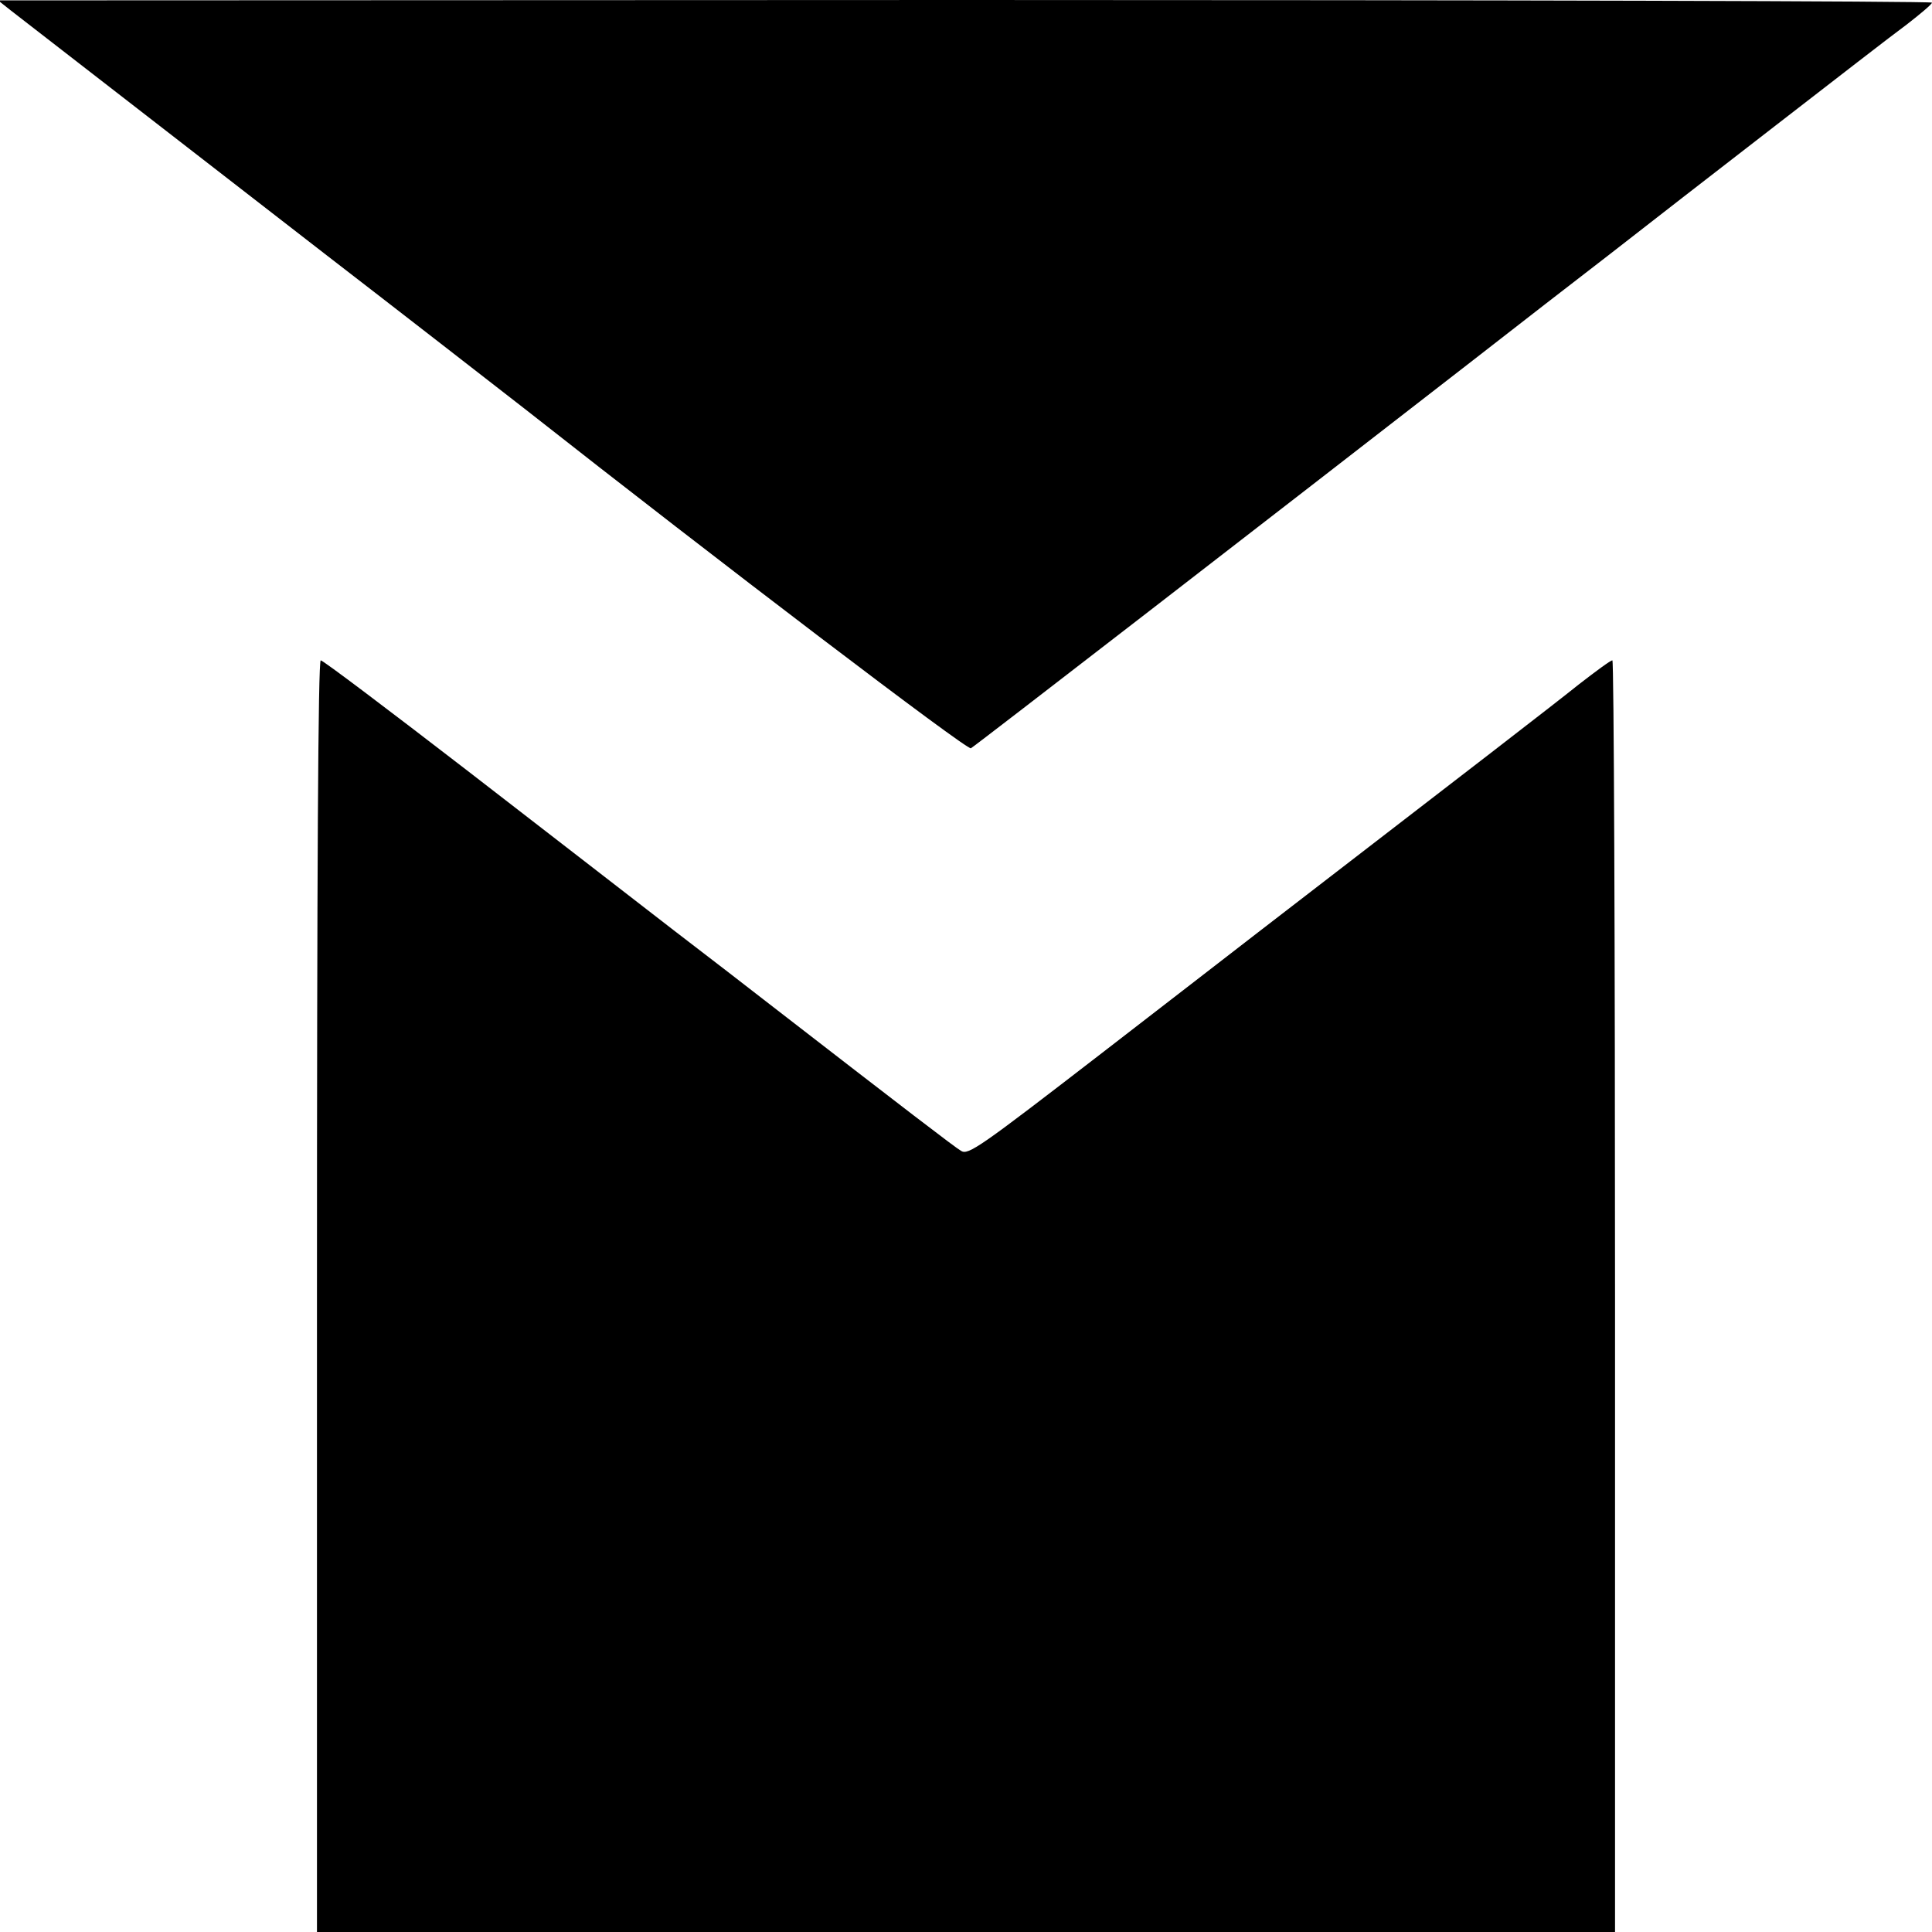
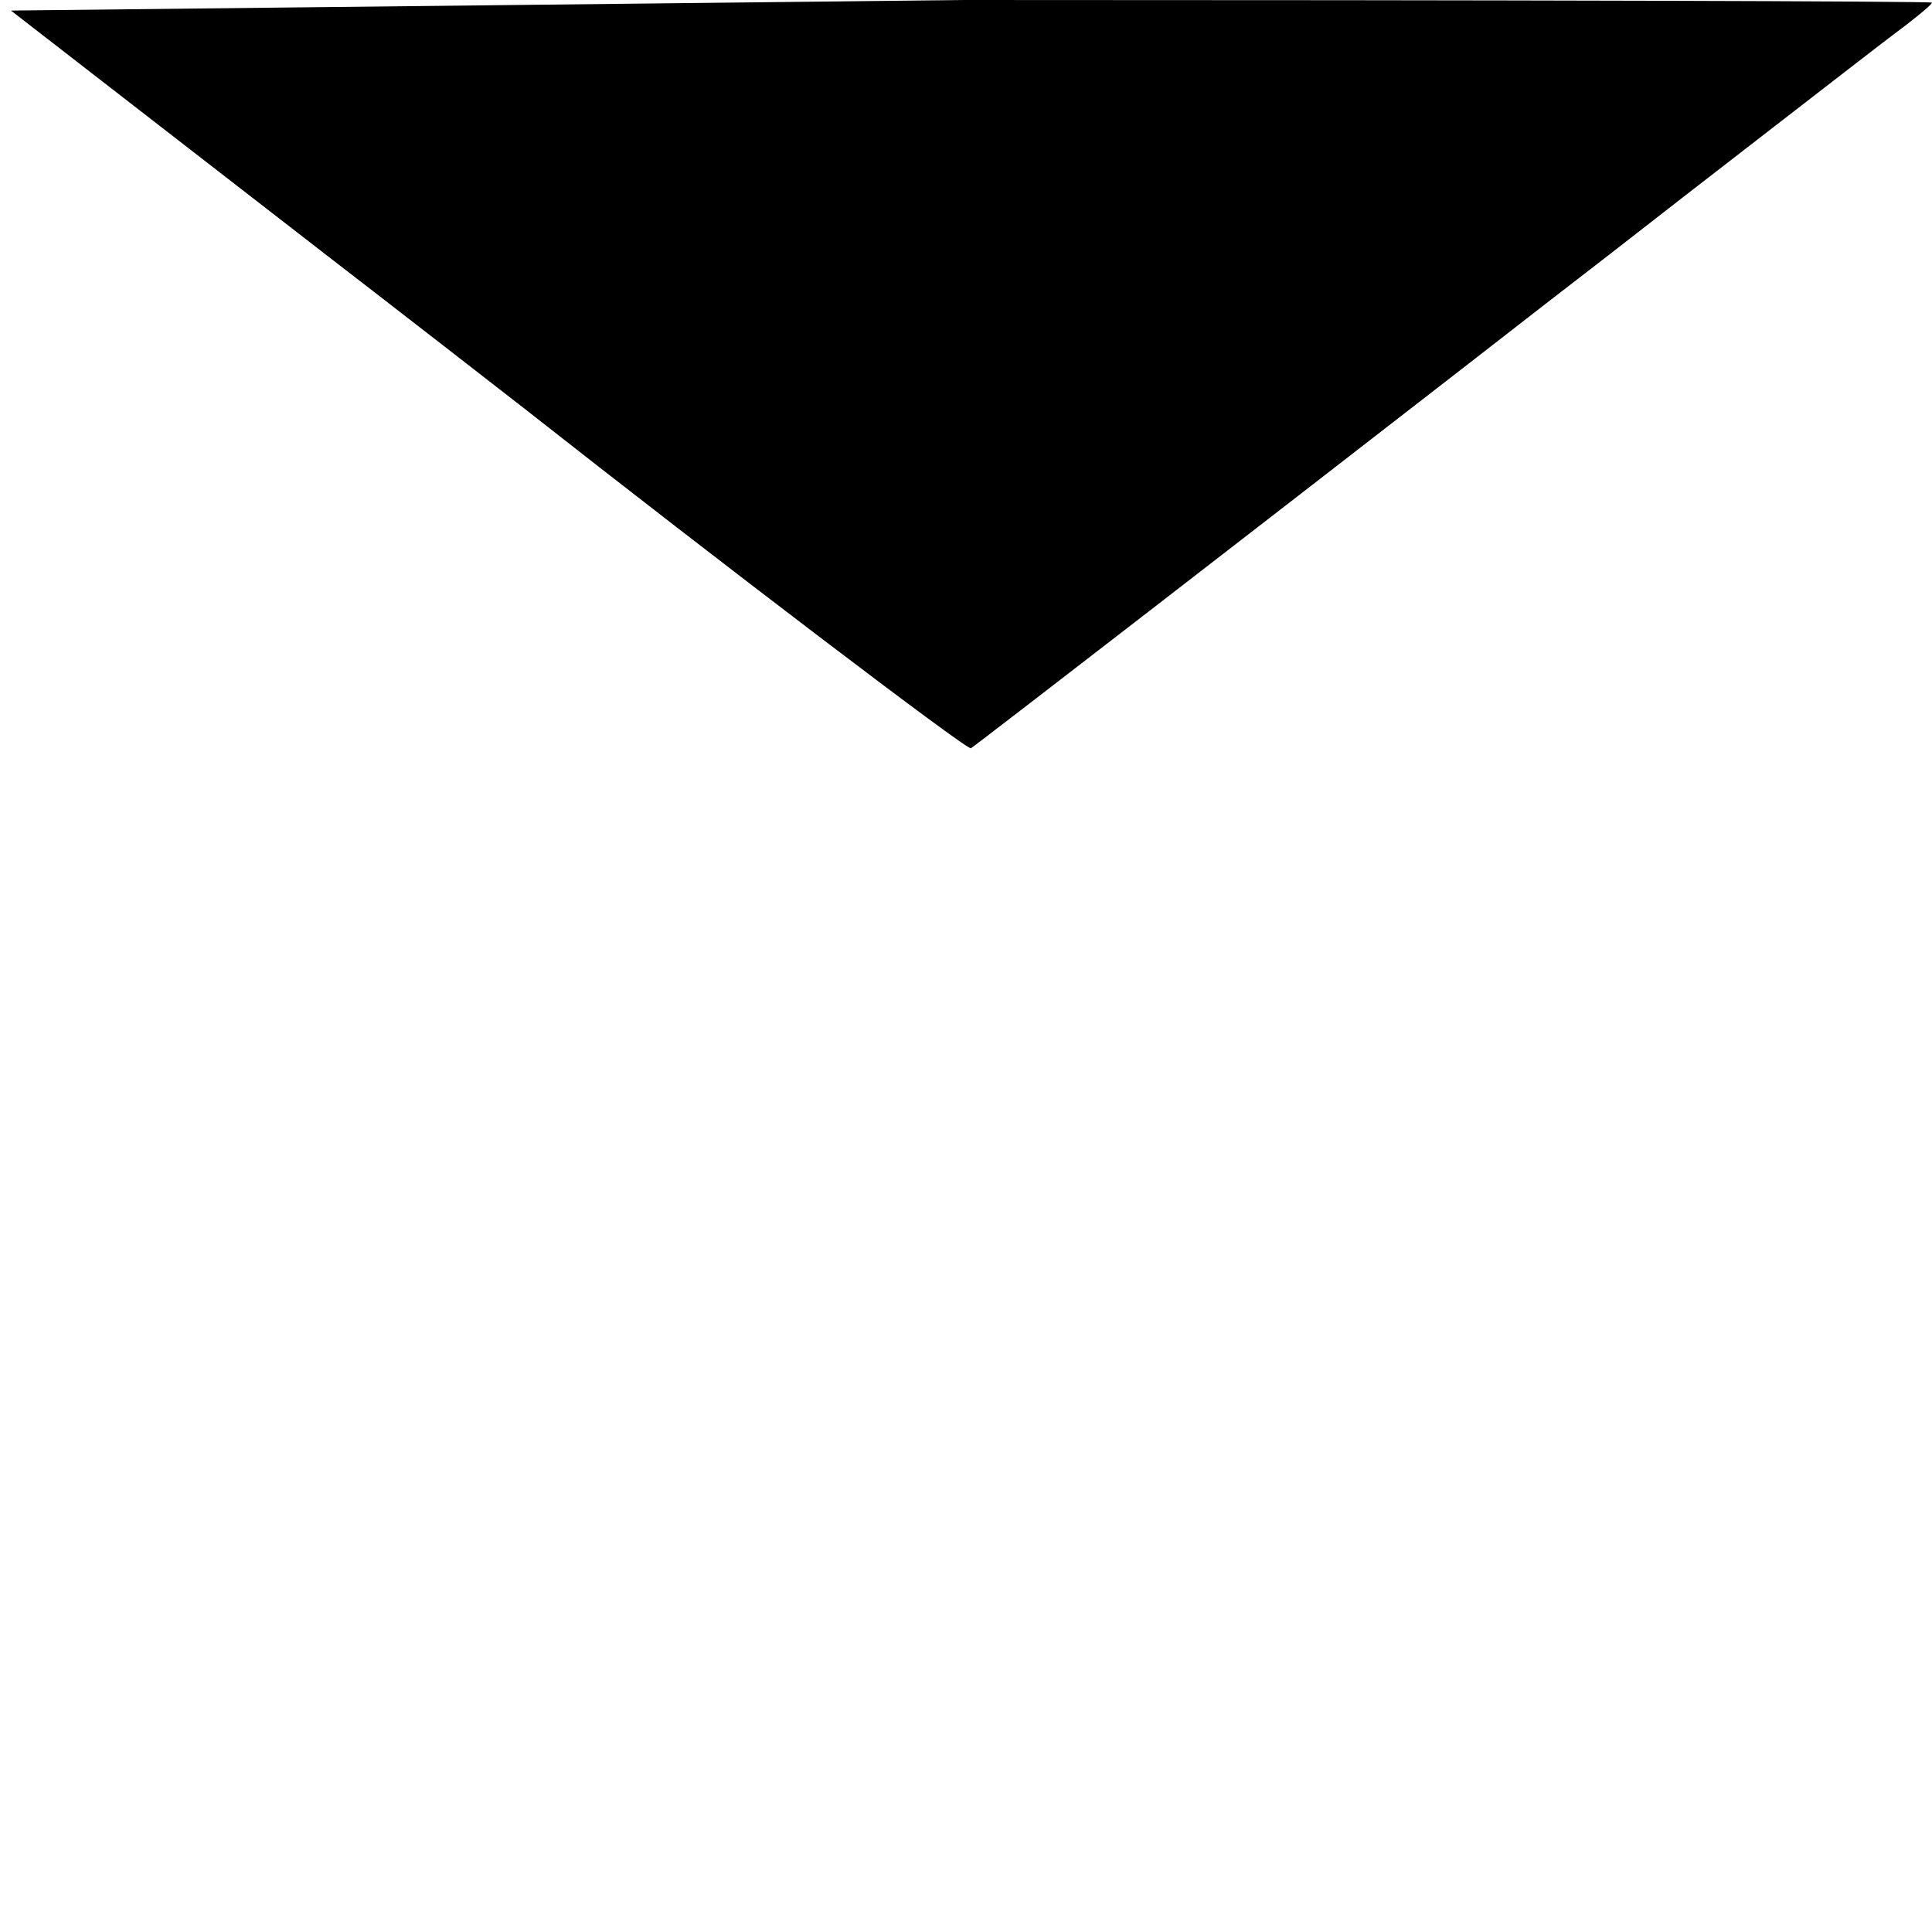
<svg xmlns="http://www.w3.org/2000/svg" version="1.0" width="512pt" height="512pt" viewBox="0 0 512 512" preserveAspectRatio="xMidYMid meet">
  <g transform="translate(0,512) scale(0.1,-0.1)" fill="#000000" stroke="none">
-     <path d="M29 5092 c32 -25 668 -518 836 -648 170 -131 475 -368 525 -407 516 -406 1173 -906 1183 -900 11 6 806 621 1329 1027 114 89 278 216 365 283 87 68 284 221 438 340 155 120 311 241 348 268 36 28 66 53 67 58 0 4 -1153 7 -2562 7 l-2563 -1 34 -27z" />
-     <path d="M840 1685 l0 -1685 1720 0 1720 0 0 1685 c0 927 -3 1685 -7 1685 -5 0 -44 -29 -88 -63 -66 -53 -280 -218 -850 -657 -33 -26 -219 -169 -414 -320 -324 -250 -355 -272 -374 -260 -17 10 -141 105 -522 400 -33 26 -141 109 -240 185 -99 77 -348 269 -552 427 -205 158 -377 288 -383 288 -7 0 -10 -564 -10 -1685z" />
+     <path d="M29 5092 c32 -25 668 -518 836 -648 170 -131 475 -368 525 -407 516 -406 1173 -906 1183 -900 11 6 806 621 1329 1027 114 89 278 216 365 283 87 68 284 221 438 340 155 120 311 241 348 268 36 28 66 53 67 58 0 4 -1153 7 -2562 7 z" />
  </g>
</svg>